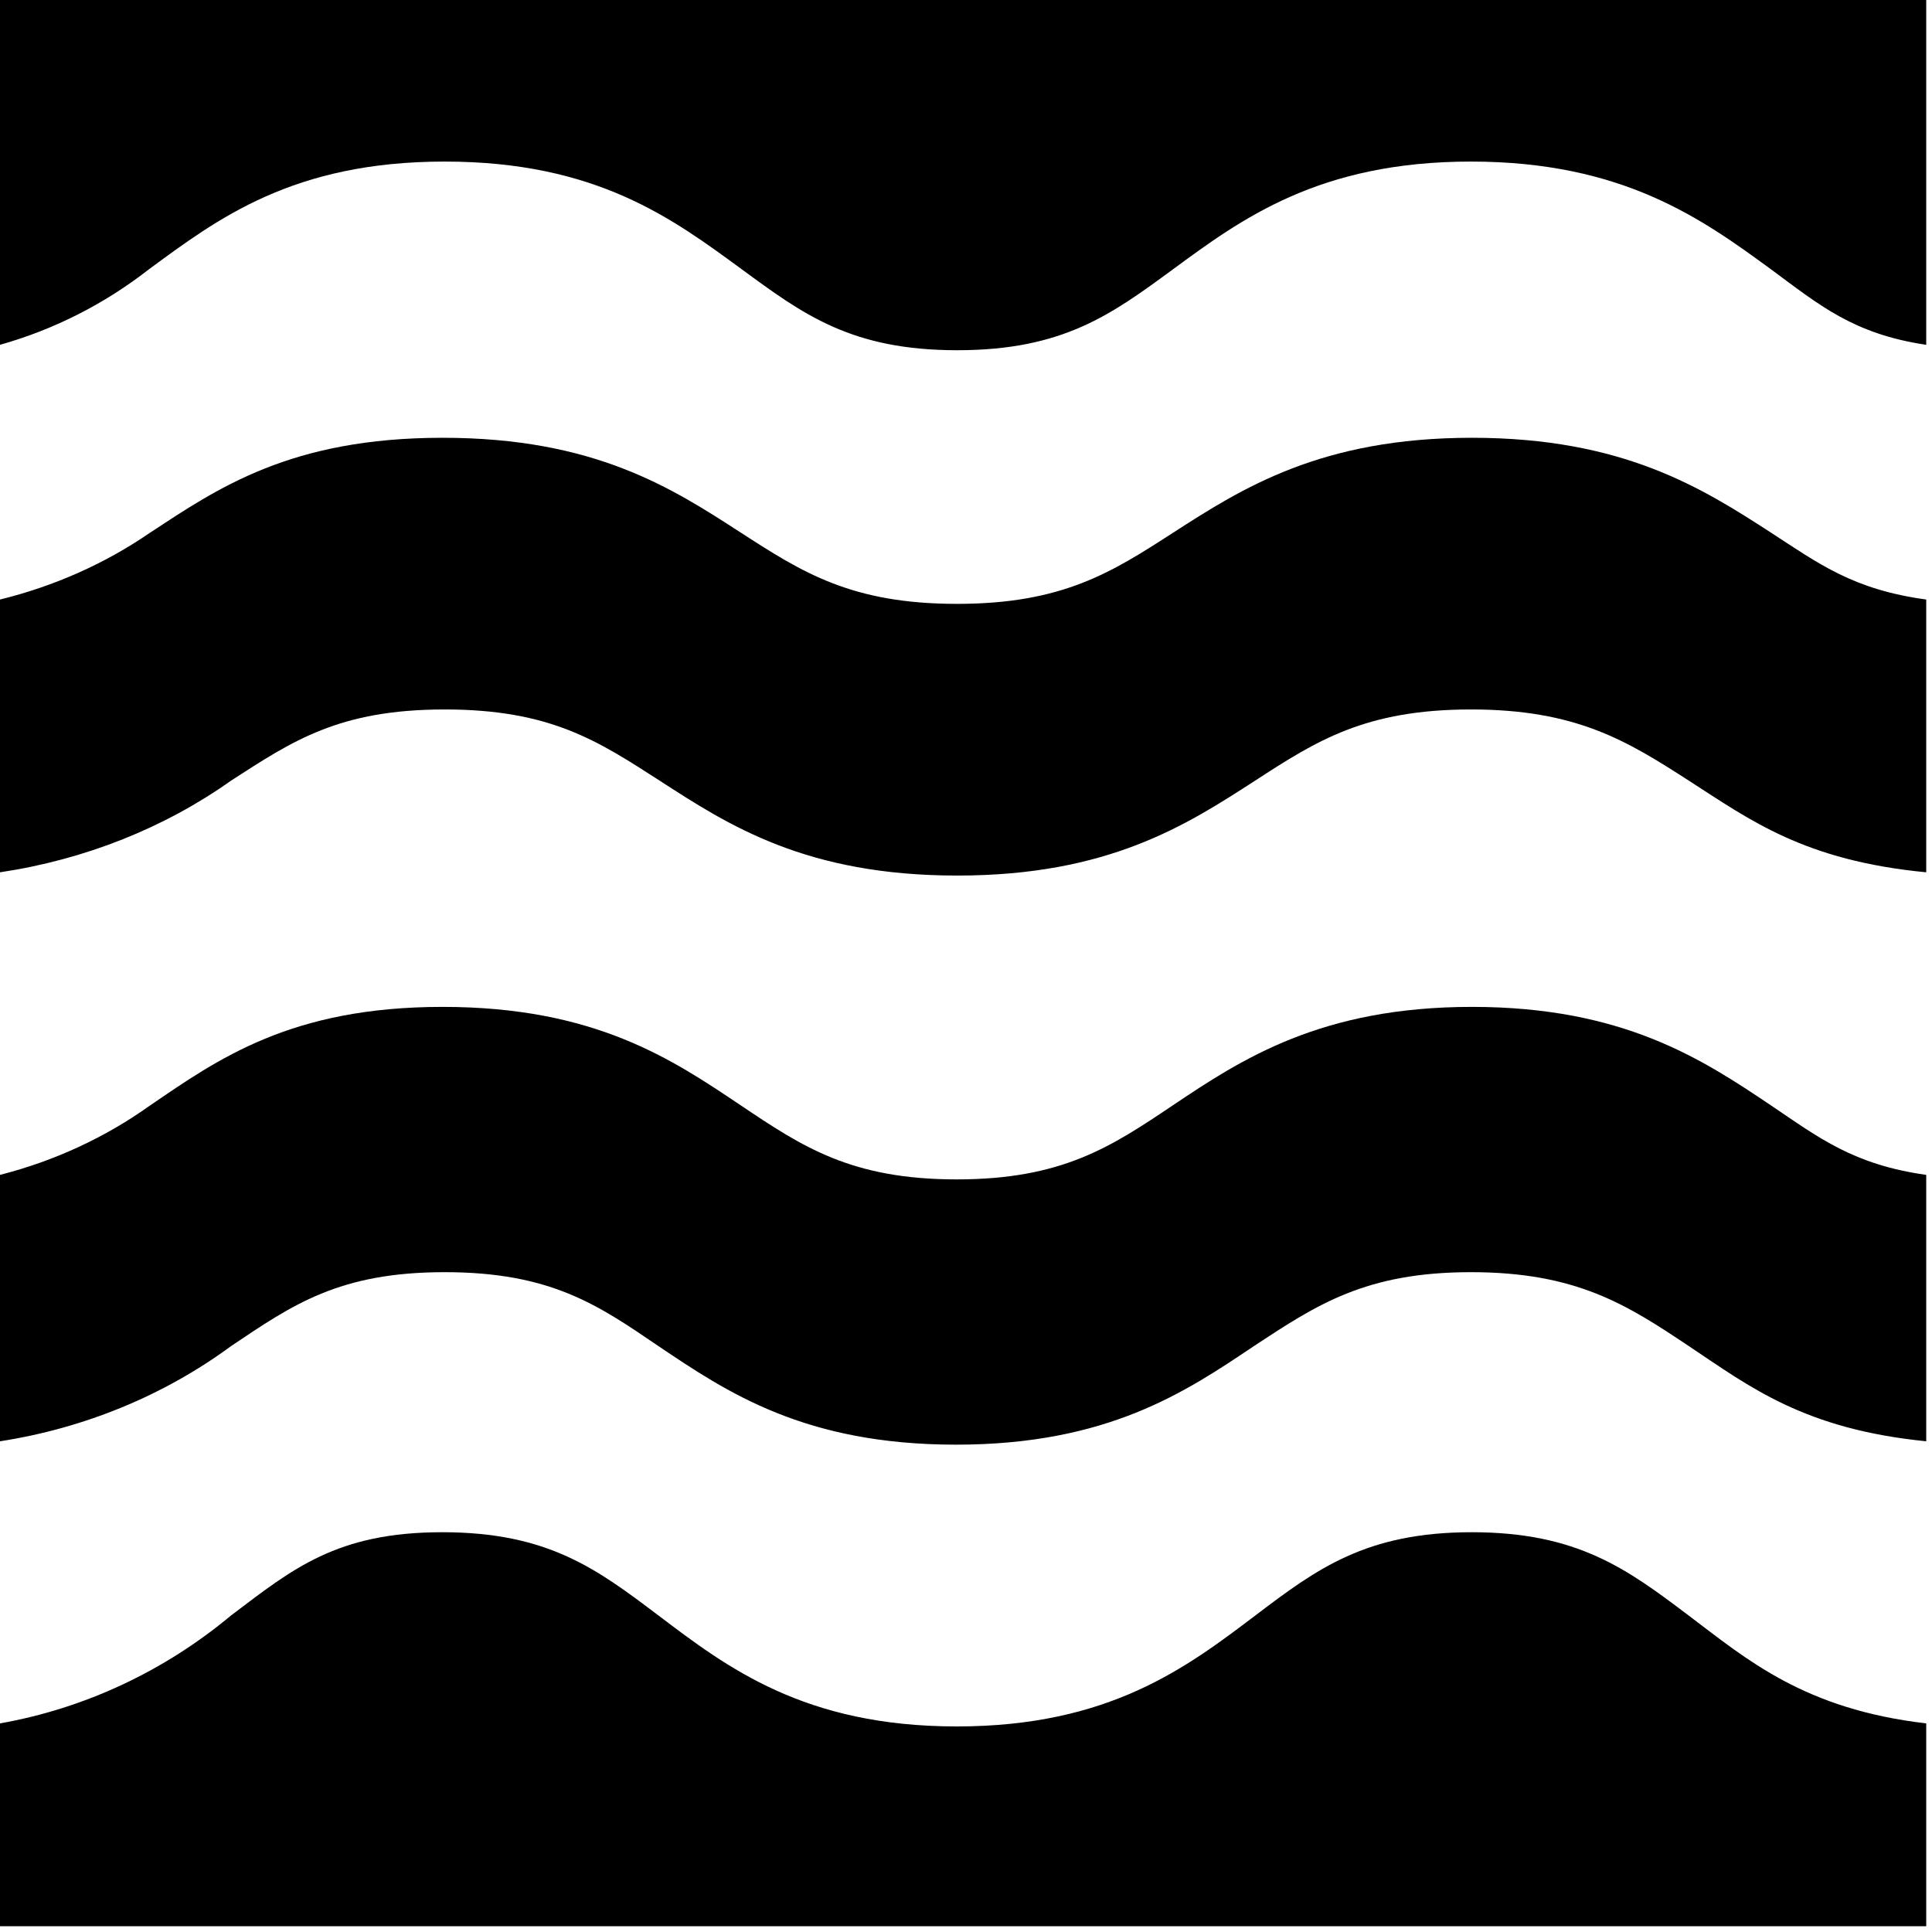
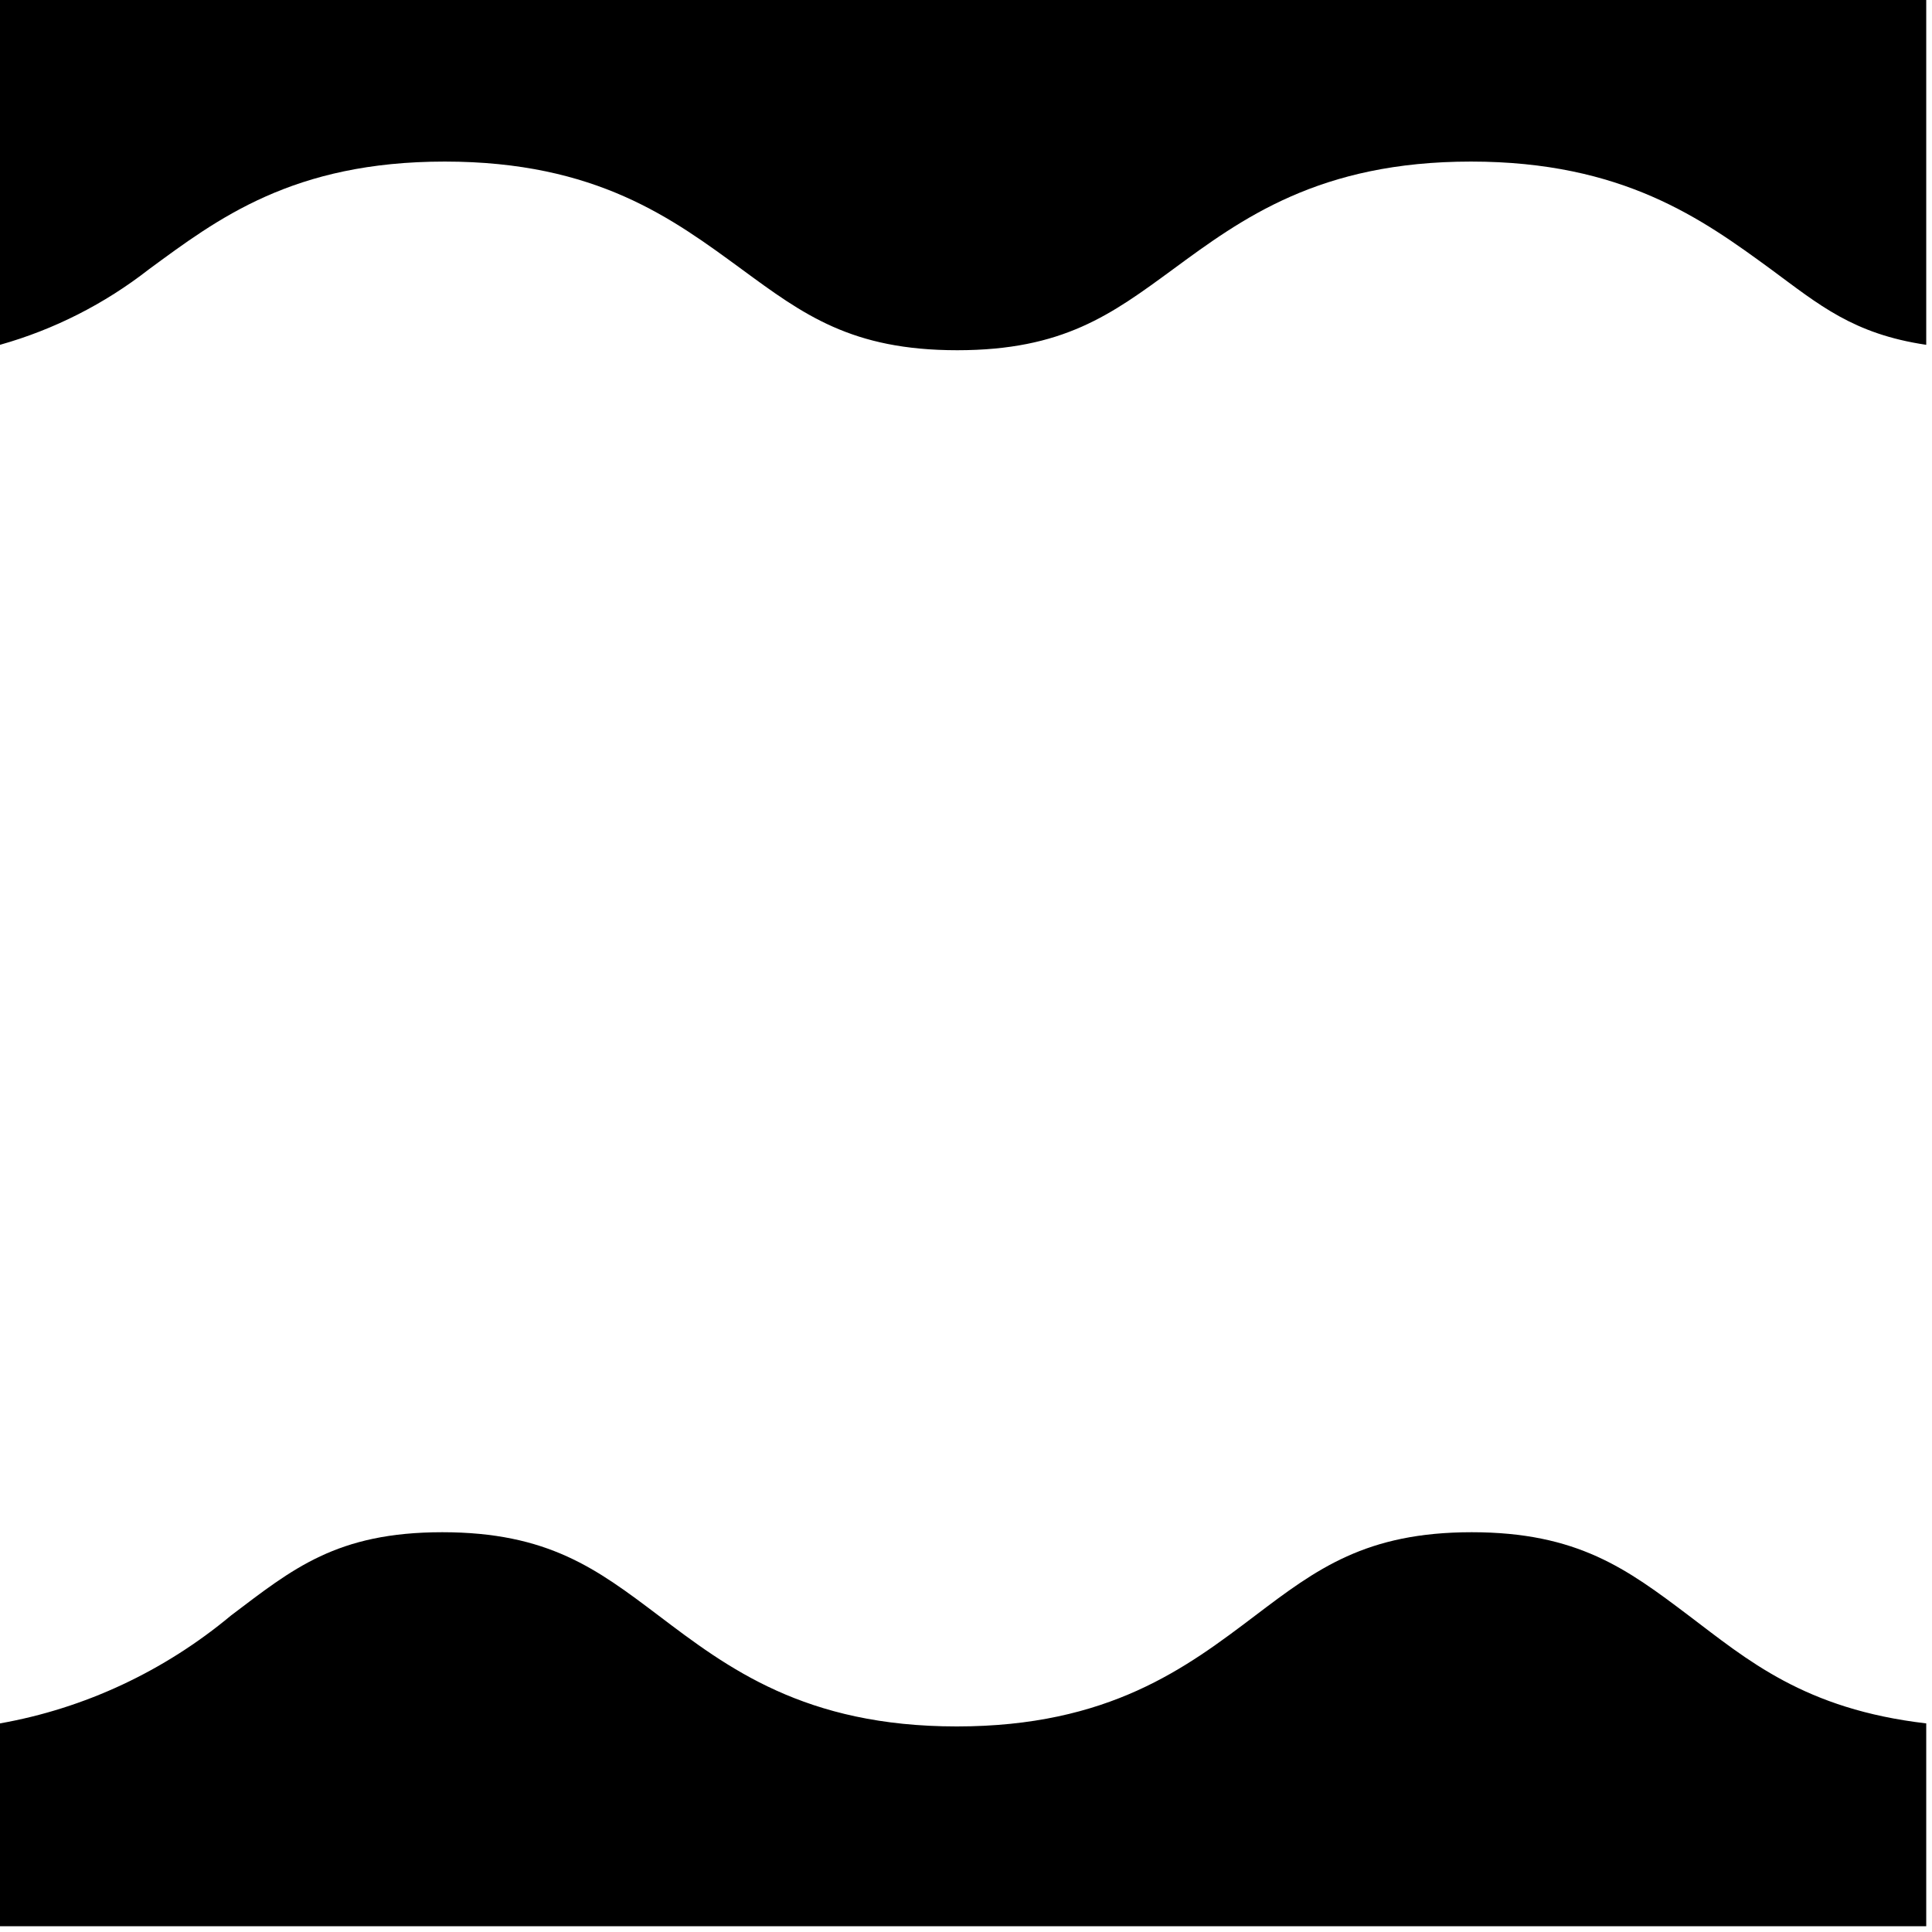
<svg xmlns="http://www.w3.org/2000/svg" width="148" height="148" viewBox="0 0 148 148" fill="none">
-   <path d="M135.678 40.811C130.392 37.389 124.341 33.536 112.76 33.536C101.18 33.536 95.147 37.406 89.861 40.811C85.154 43.851 81.4 46.259 73.312 46.259C65.224 46.259 61.47 43.851 56.763 40.811C51.477 37.389 45.556 33.536 33.901 33.536C22.246 33.536 16.68 37.406 11.487 40.811C8.069 43.165 4.167 44.902 0 45.927V66.822C6.477 65.855 12.571 63.437 17.707 59.796C22.414 56.757 25.963 54.348 34.069 54.348C42.175 54.348 45.799 56.757 50.525 59.796C55.81 63.218 61.731 67.072 73.331 67.072C84.93 67.072 90.888 63.201 96.155 59.796C100.862 56.74 104.598 54.348 112.685 54.348C120.773 54.348 124.639 56.757 129.365 59.796C134.091 62.836 138.219 65.925 147.558 66.822V45.927C141.954 45.163 139.339 43.186 135.678 40.811Z" fill="black" />
  <path d="M11.394 20.64C16.661 16.773 22.414 12.377 34.069 12.377C45.724 12.377 51.552 16.773 56.838 20.64C61.545 24.093 65.224 26.829 73.331 26.829C81.437 26.829 85.135 24.093 89.842 20.64C95.128 16.754 101.049 12.377 112.685 12.377C124.322 12.377 130.392 16.773 135.678 20.64C139.339 23.338 141.954 25.583 147.558 26.414V0H0V26.414C4.131 25.25 8 23.289 11.394 20.64Z" fill="black" />
-   <path d="M89.823 84.688C85.117 87.845 81.381 90.347 73.293 90.347C65.206 90.347 61.47 87.845 56.763 84.688C51.477 81.135 45.556 77.132 33.901 77.132C22.246 77.132 16.68 81.152 11.487 84.688C8.069 87.133 4.167 88.938 0 90.002V110.409C6.477 109.405 12.571 106.894 17.707 103.112C22.414 99.955 25.963 97.454 34.069 97.454C42.175 97.454 45.799 99.955 50.431 103.112C55.717 106.666 61.638 110.668 73.237 110.668C84.836 110.668 90.795 106.649 96.062 103.112C100.862 99.955 104.598 97.454 112.685 97.454C120.773 97.454 124.639 99.955 129.365 103.112C134.091 106.269 138.219 109.478 147.558 110.409V90.002C141.954 89.208 139.339 87.155 135.678 84.688C130.392 81.135 124.341 77.132 112.76 77.132C101.18 77.132 95.091 81.152 89.823 84.688Z" fill="black" />
  <path d="M129.346 123.746C124.639 120.192 120.848 117.375 112.741 117.375C104.635 117.375 100.862 120.192 96.174 123.746C90.888 127.747 84.967 132.253 73.293 132.253C61.619 132.253 55.717 127.747 50.431 123.746C45.724 120.192 41.989 117.375 33.882 117.375C25.776 117.375 22.414 120.192 17.707 123.746C12.577 128.024 6.483 130.872 0 132.02V147.558H147.558V132.02C138.219 130.932 133.848 127.145 129.346 123.746Z" fill="black" />
</svg>